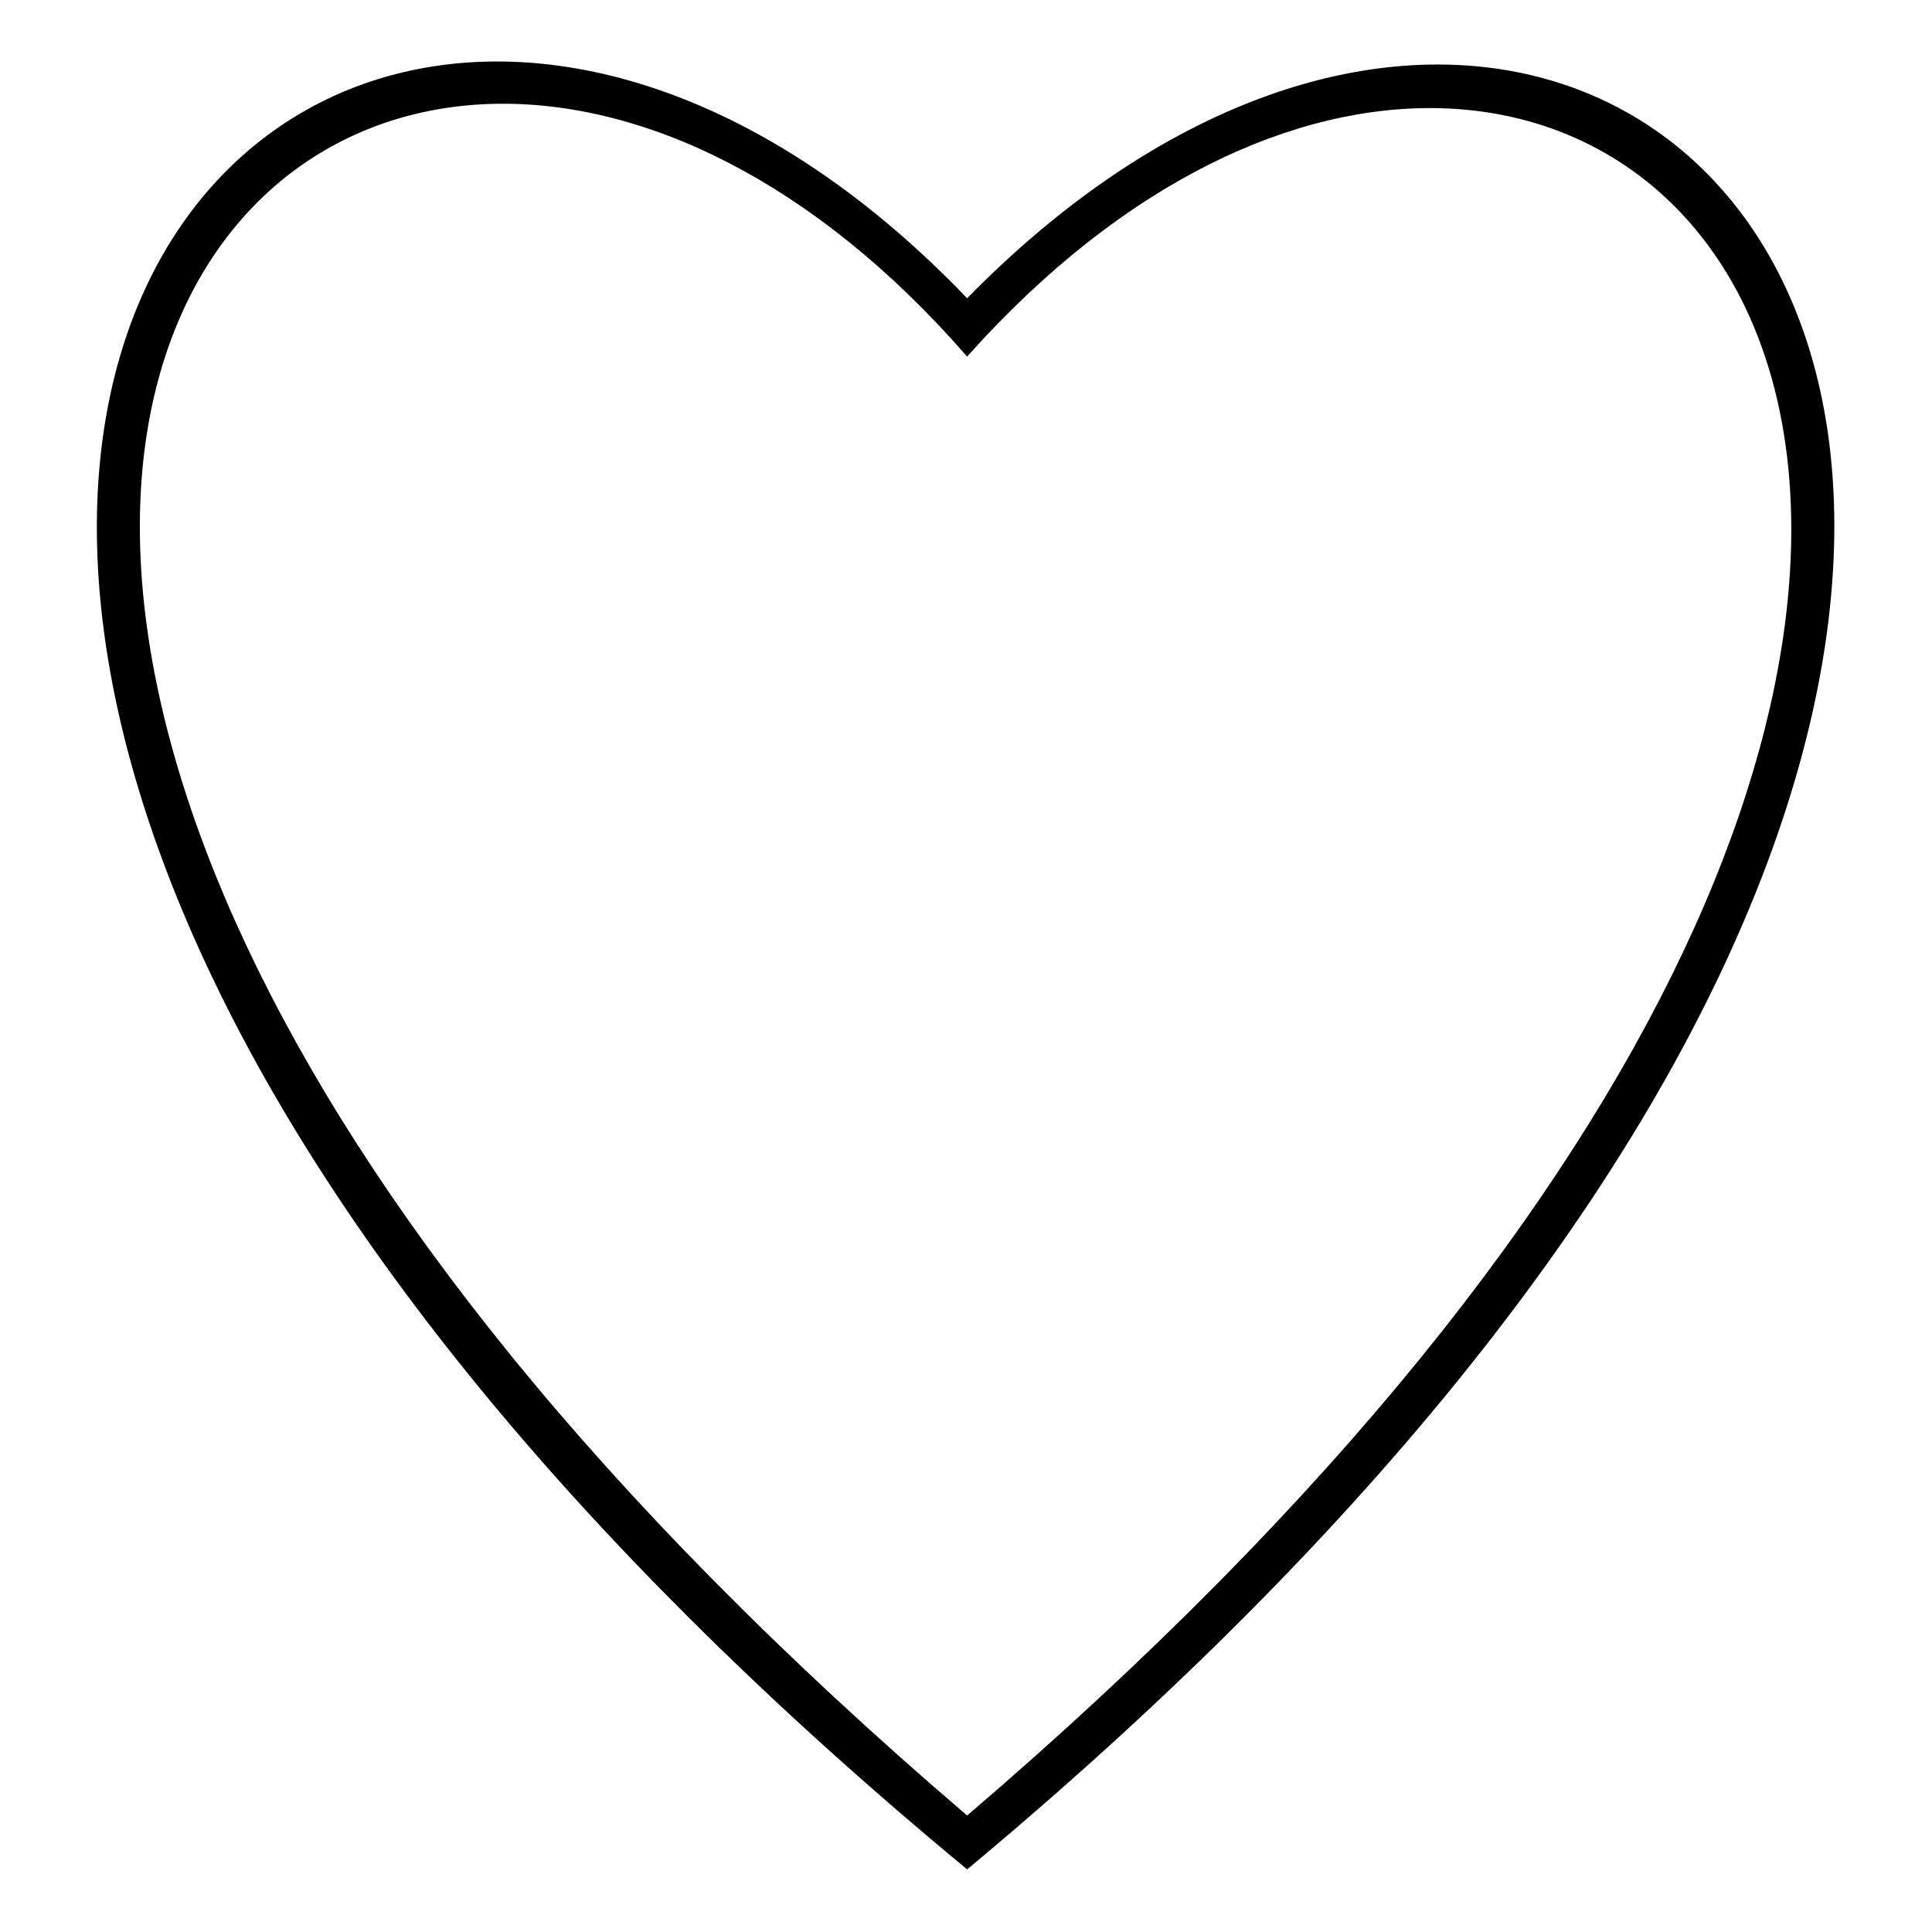
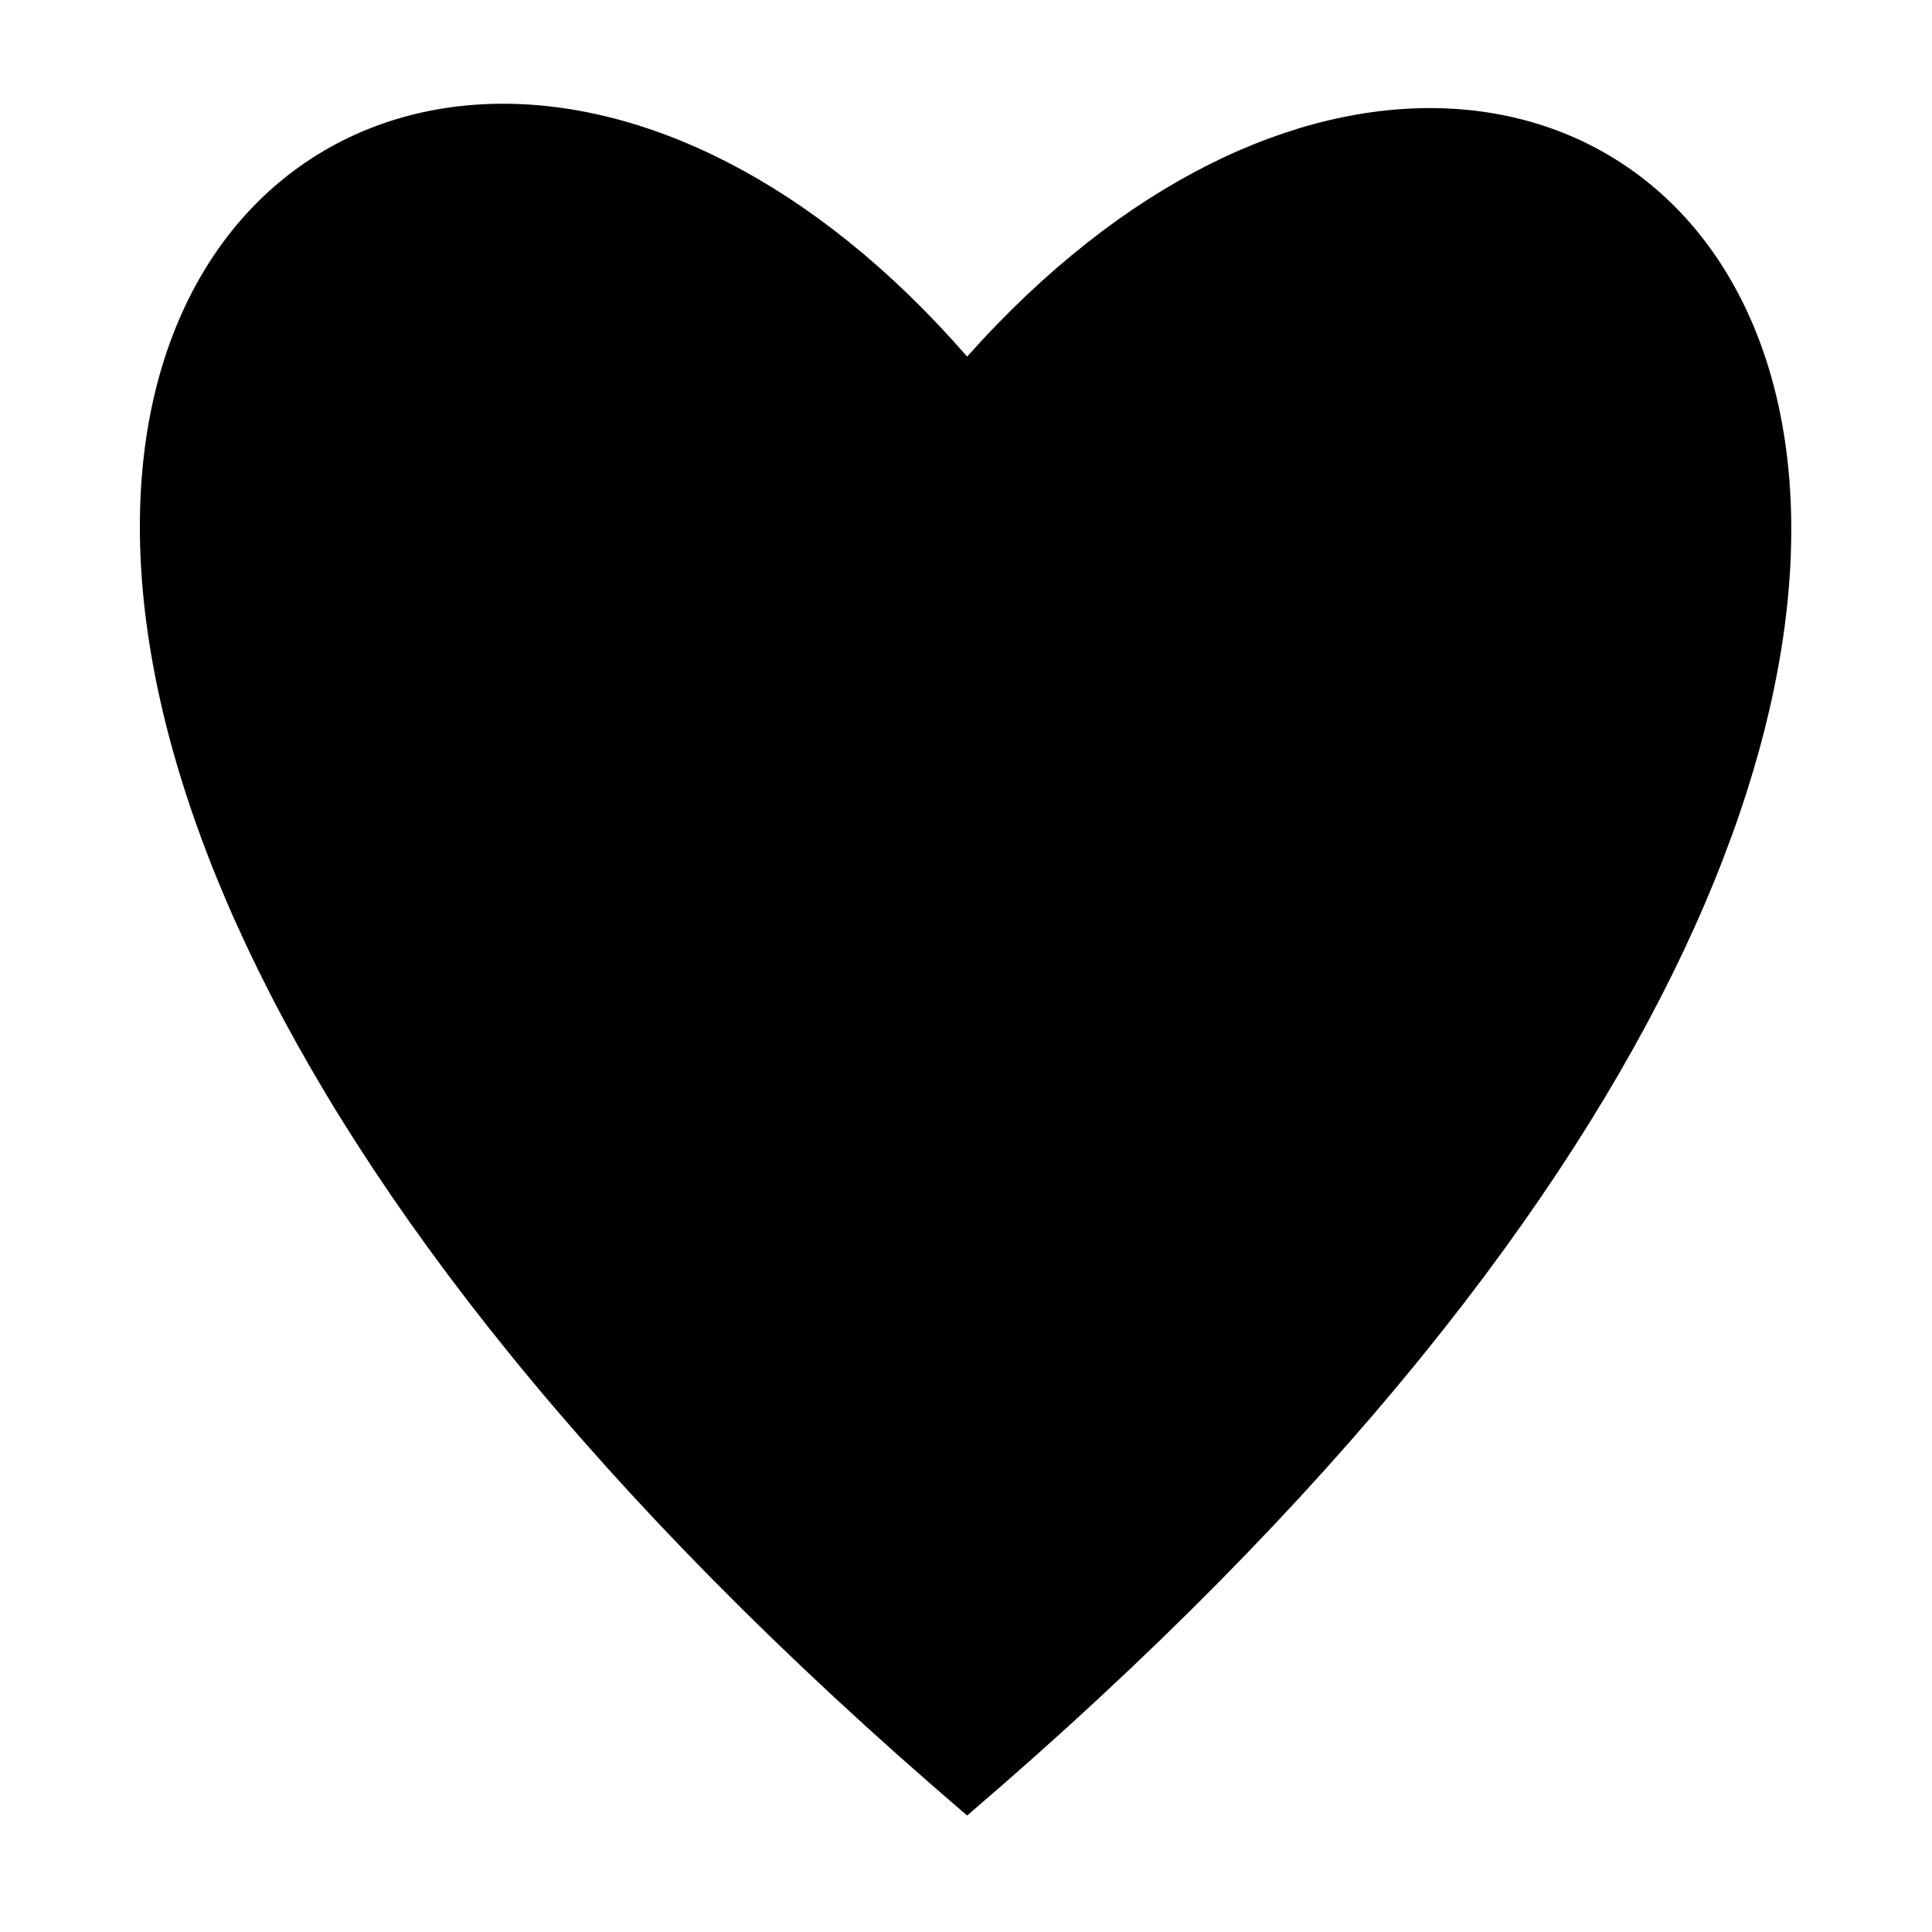
<svg xmlns="http://www.w3.org/2000/svg" fill="#000000" width="800px" height="800px" version="1.1" viewBox="144 144 512 512">
-   <path d="m400.3 639.41c409.83-341.43 182.61-602.55 0-416.37-180.23-187.96-413.4 74.352 0 416.37zm0-400.91c166.55-186.77 394.36 49.371 0 386.63-397.93-340.23-164.17-575.19 0-386.63z" fill-rule="evenodd" />
+   <path d="m400.3 639.41zm0-400.91c166.55-186.77 394.36 49.371 0 386.63-397.93-340.23-164.17-575.19 0-386.63z" fill-rule="evenodd" />
</svg>